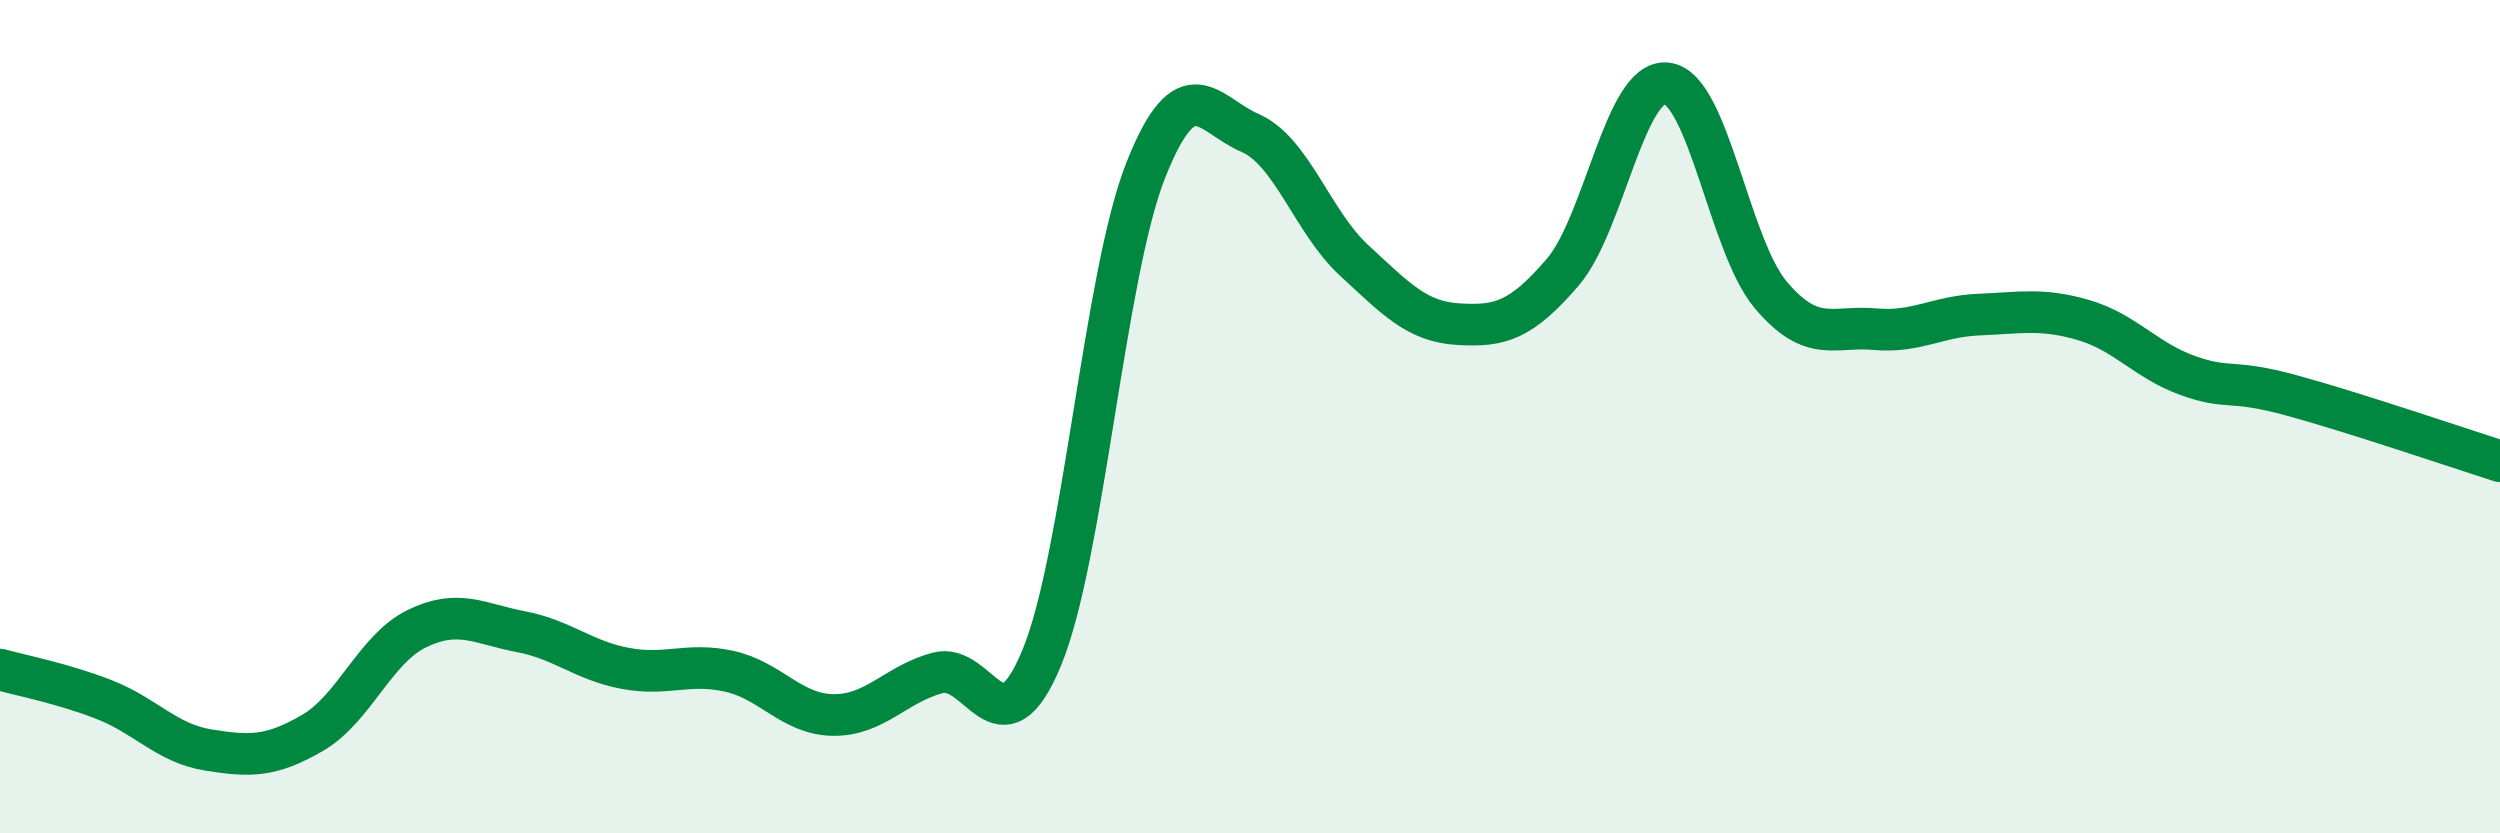
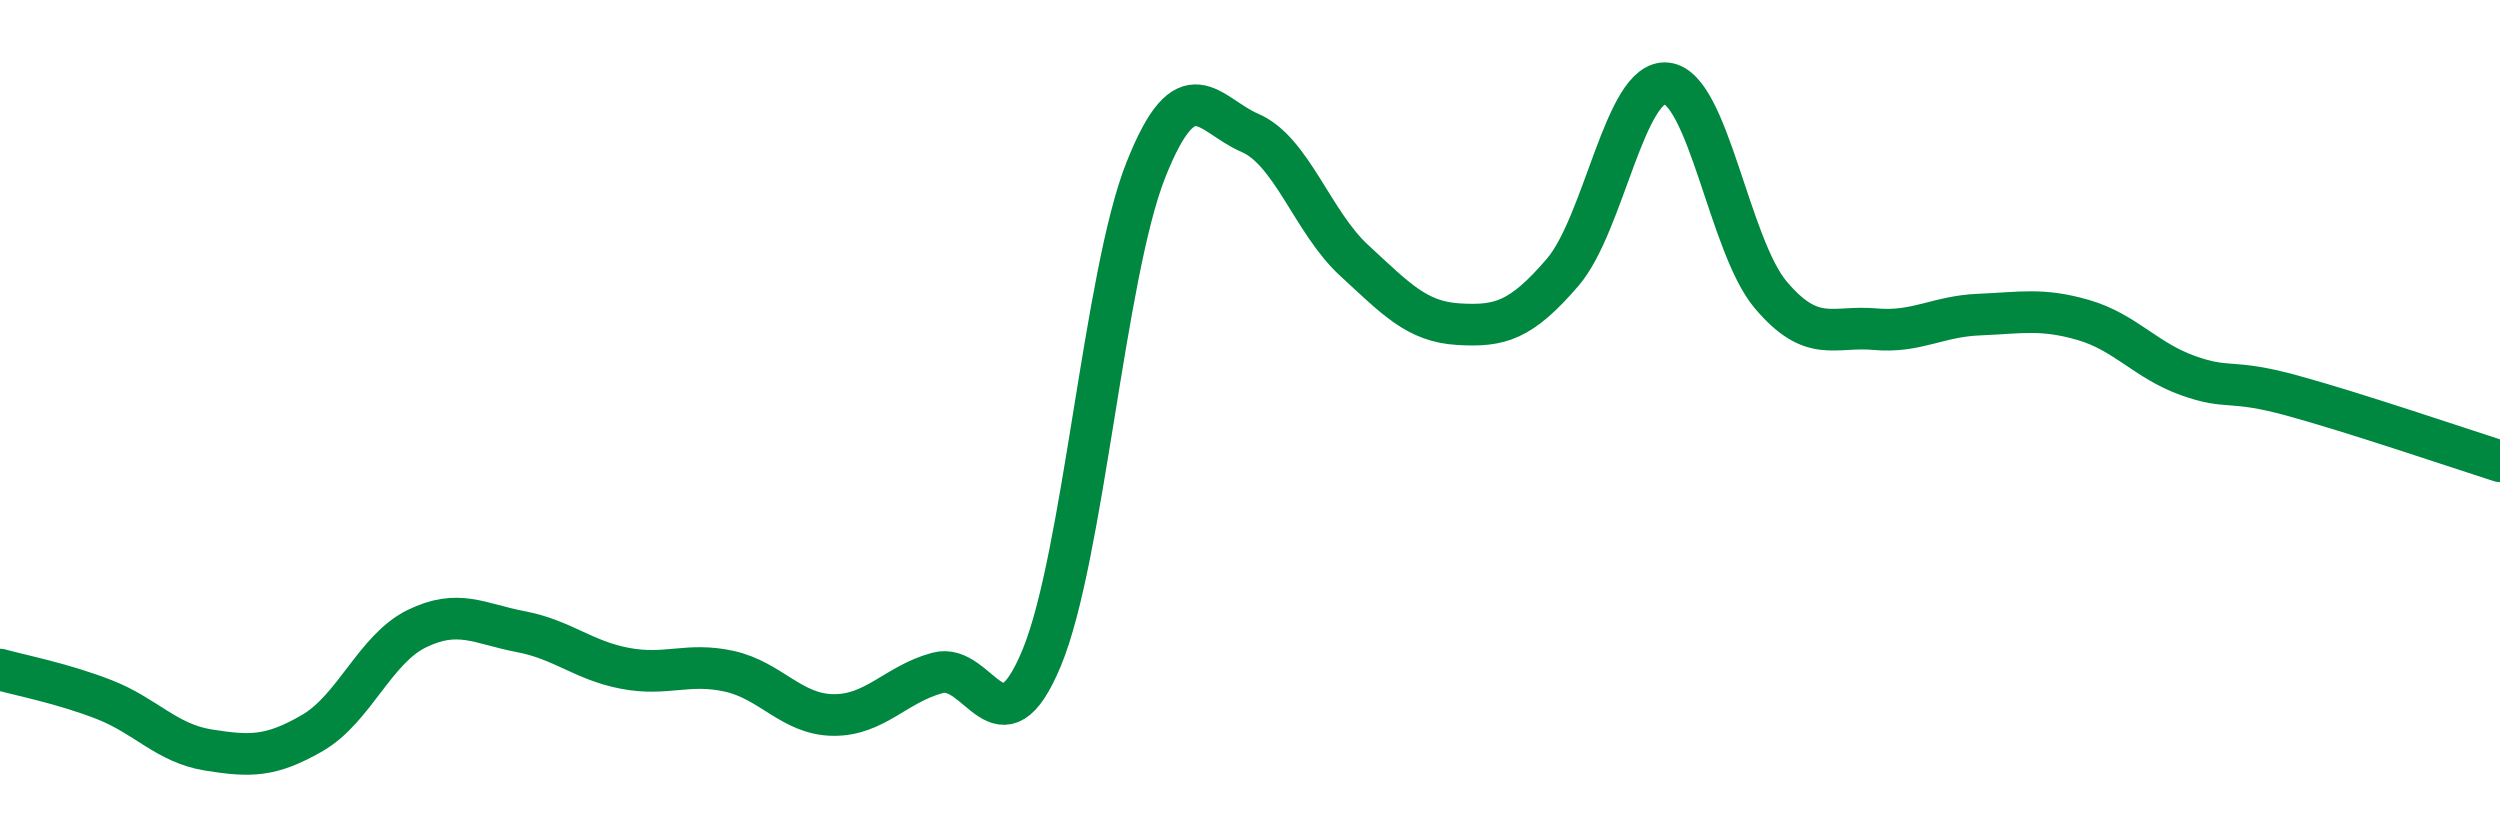
<svg xmlns="http://www.w3.org/2000/svg" width="60" height="20" viewBox="0 0 60 20">
-   <path d="M 0,16.07 C 0.5,16.21 1.5,16.4 2.5,16.79 C 3.5,17.18 4,17.84 5,18 C 6,18.16 6.5,18.17 7.5,17.59 C 8.5,17.01 9,15.58 10,15.09 C 11,14.6 11.5,14.97 12.5,15.16 C 13.5,15.35 14,15.85 15,16.04 C 16,16.23 16.5,15.89 17.5,16.11 C 18.5,16.33 19,17.15 20,17.16 C 21,17.17 21.5,16.42 22.5,16.15 C 23.5,15.88 24,18.2 25,15.79 C 26,13.38 26.5,6.6 27.5,4.08 C 28.5,1.56 29,2.76 30,3.19 C 31,3.62 31.5,5.33 32.5,6.25 C 33.5,7.17 34,7.72 35,7.78 C 36,7.84 36.5,7.7 37.5,6.54 C 38.5,5.38 39,1.89 40,2 C 41,2.11 41.5,5.9 42.5,7.08 C 43.5,8.26 44,7.81 45,7.9 C 46,7.99 46.5,7.59 47.5,7.55 C 48.5,7.51 49,7.39 50,7.68 C 51,7.97 51.5,8.65 52.5,9.01 C 53.5,9.37 53.5,9.08 55,9.49 C 56.5,9.9 59,10.75 60,11.07L60 20L0 20Z" fill="#008740" opacity="0.1" stroke-linecap="round" stroke-linejoin="round" />
  <path d="M 0,16.07 C 0.5,16.21 1.5,16.4 2.5,16.79 C 3.5,17.18 4,17.84 5,18 C 6,18.16 6.5,18.17 7.5,17.59 C 8.5,17.01 9,15.58 10,15.09 C 11,14.6 11.5,14.97 12.5,15.16 C 13.5,15.35 14,15.85 15,16.04 C 16,16.23 16.5,15.89 17.5,16.11 C 18.5,16.33 19,17.15 20,17.16 C 21,17.17 21.5,16.42 22.5,16.15 C 23.5,15.88 24,18.2 25,15.79 C 26,13.38 26.5,6.6 27.5,4.08 C 28.5,1.56 29,2.76 30,3.19 C 31,3.62 31.5,5.33 32.5,6.25 C 33.5,7.17 34,7.72 35,7.78 C 36,7.84 36.5,7.7 37.5,6.54 C 38.5,5.38 39,1.89 40,2 C 41,2.11 41.5,5.9 42.5,7.08 C 43.5,8.26 44,7.81 45,7.9 C 46,7.99 46.5,7.59 47.5,7.55 C 48.5,7.51 49,7.39 50,7.68 C 51,7.97 51.5,8.65 52.5,9.01 C 53.5,9.37 53.5,9.08 55,9.49 C 56.5,9.9 59,10.75 60,11.07" stroke="#008740" stroke-width="1" fill="none" stroke-linecap="round" stroke-linejoin="round" />
</svg>